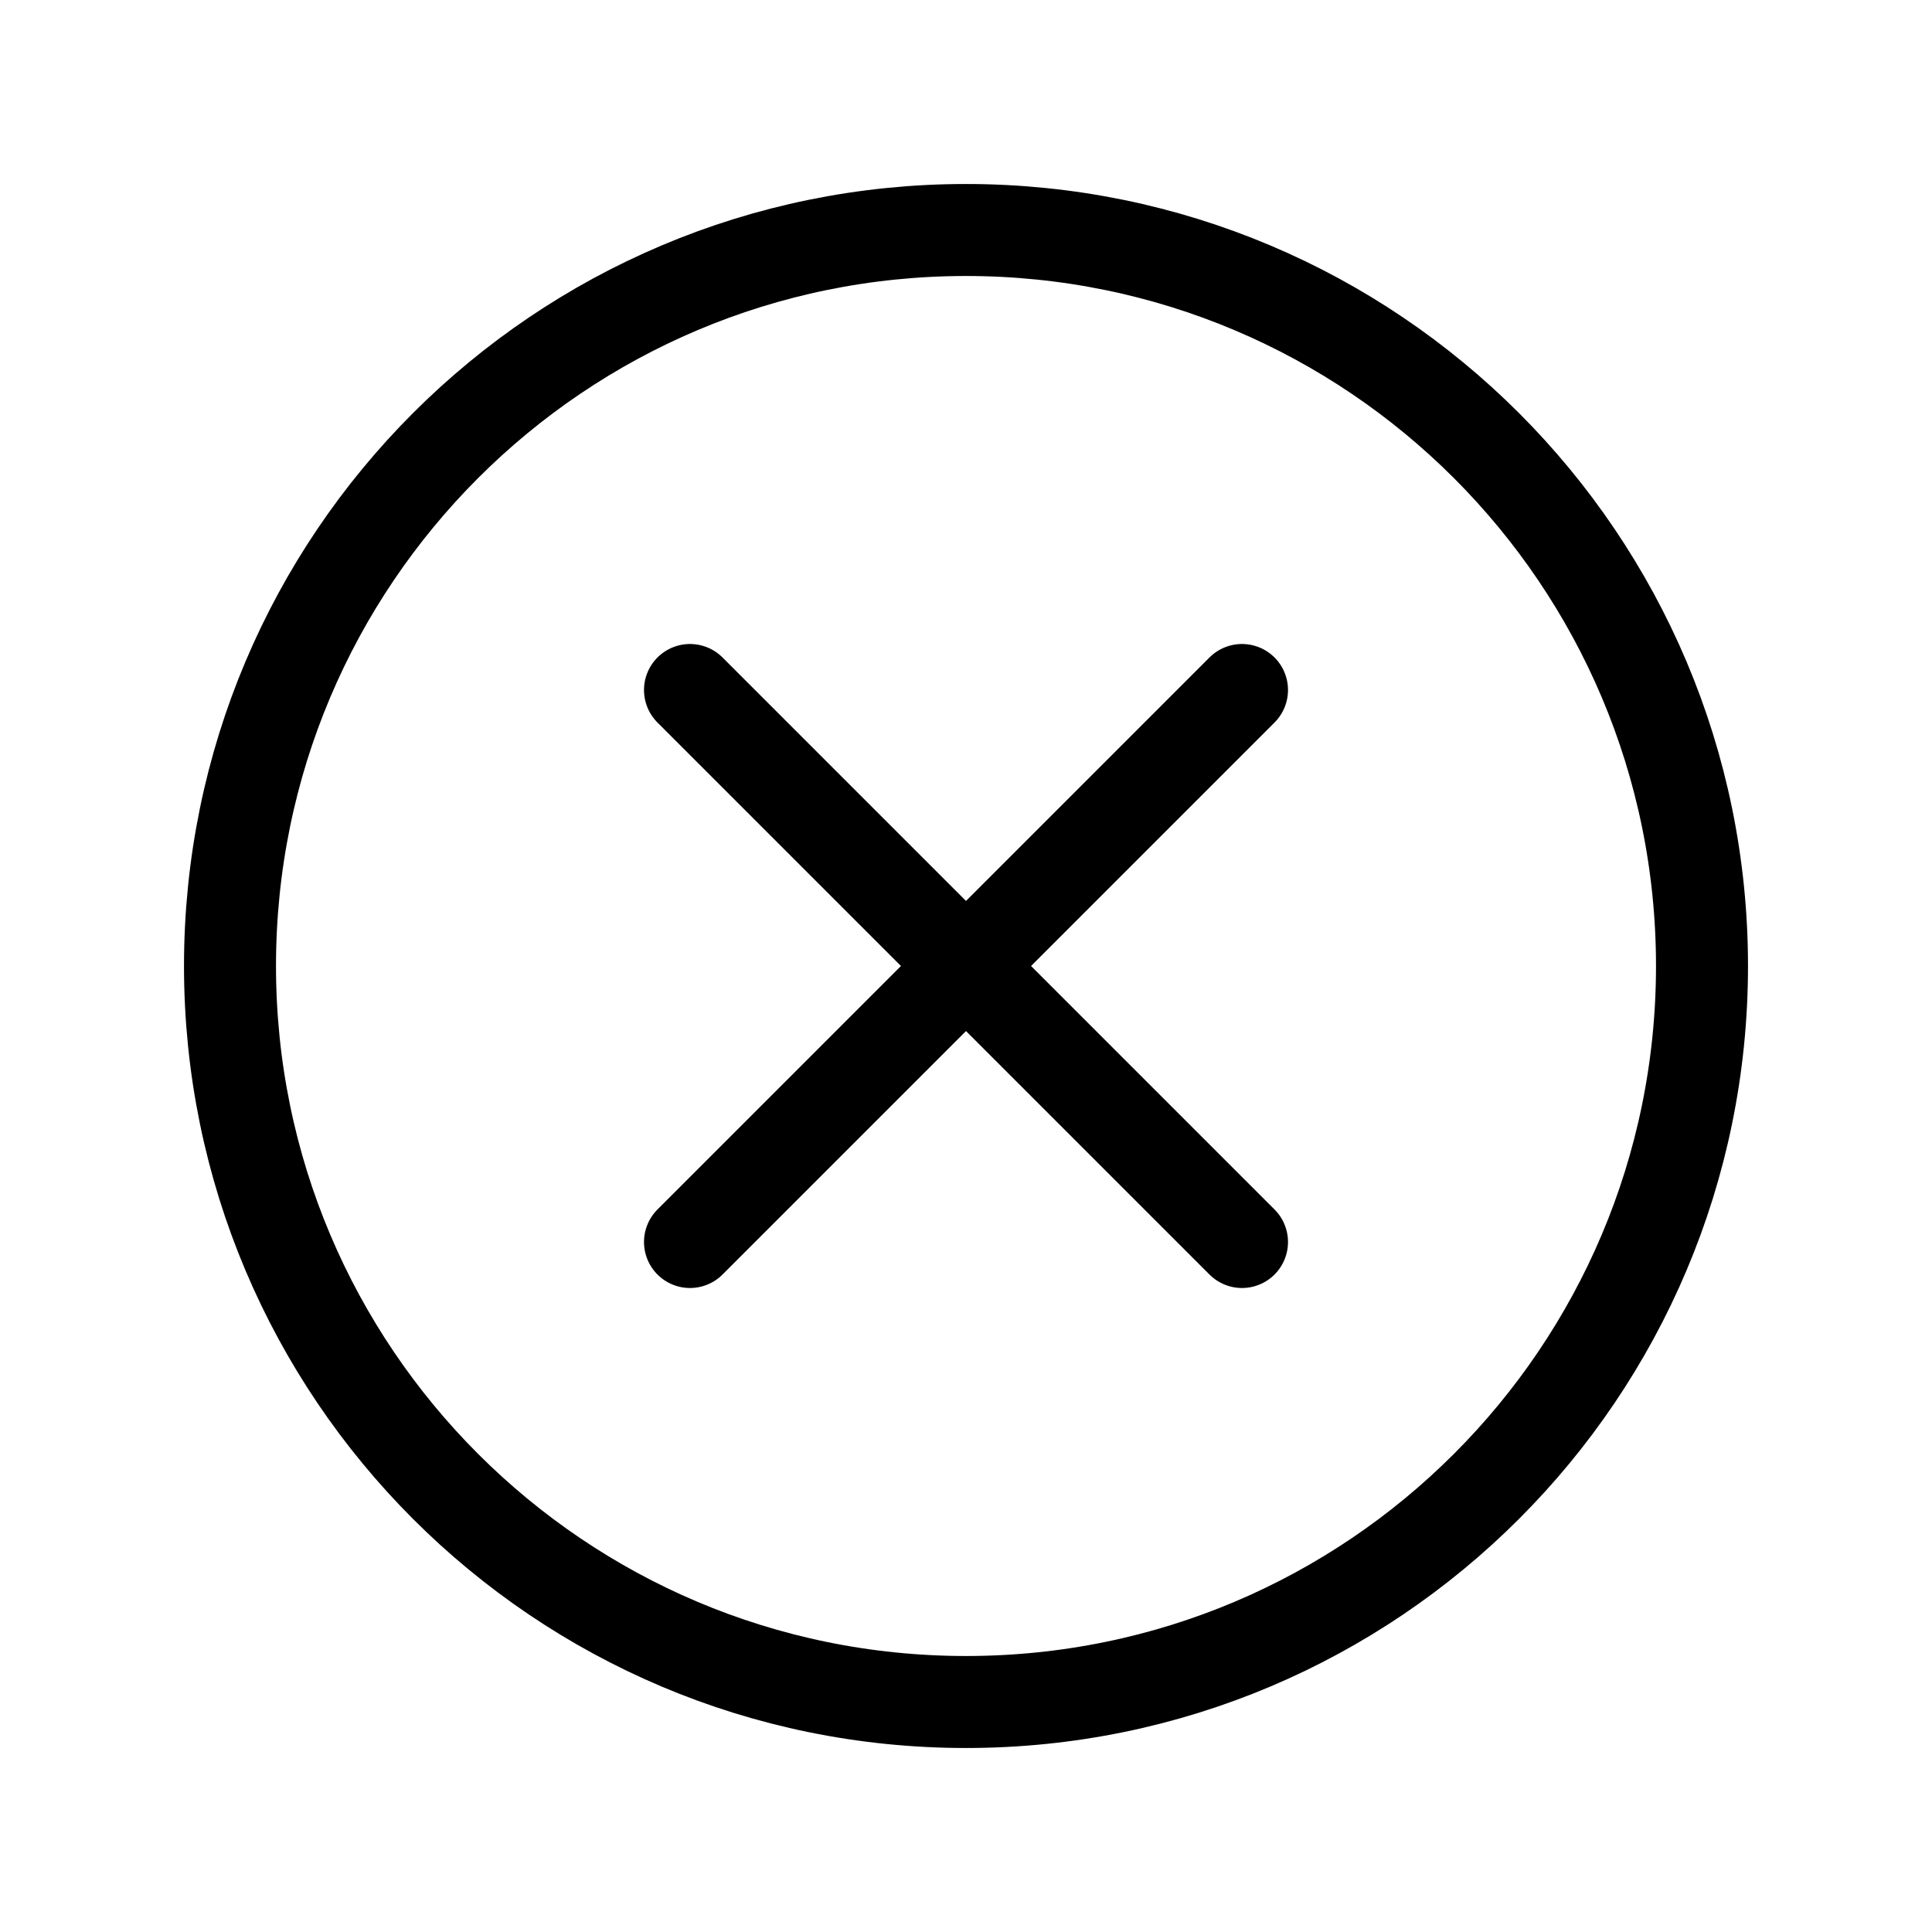
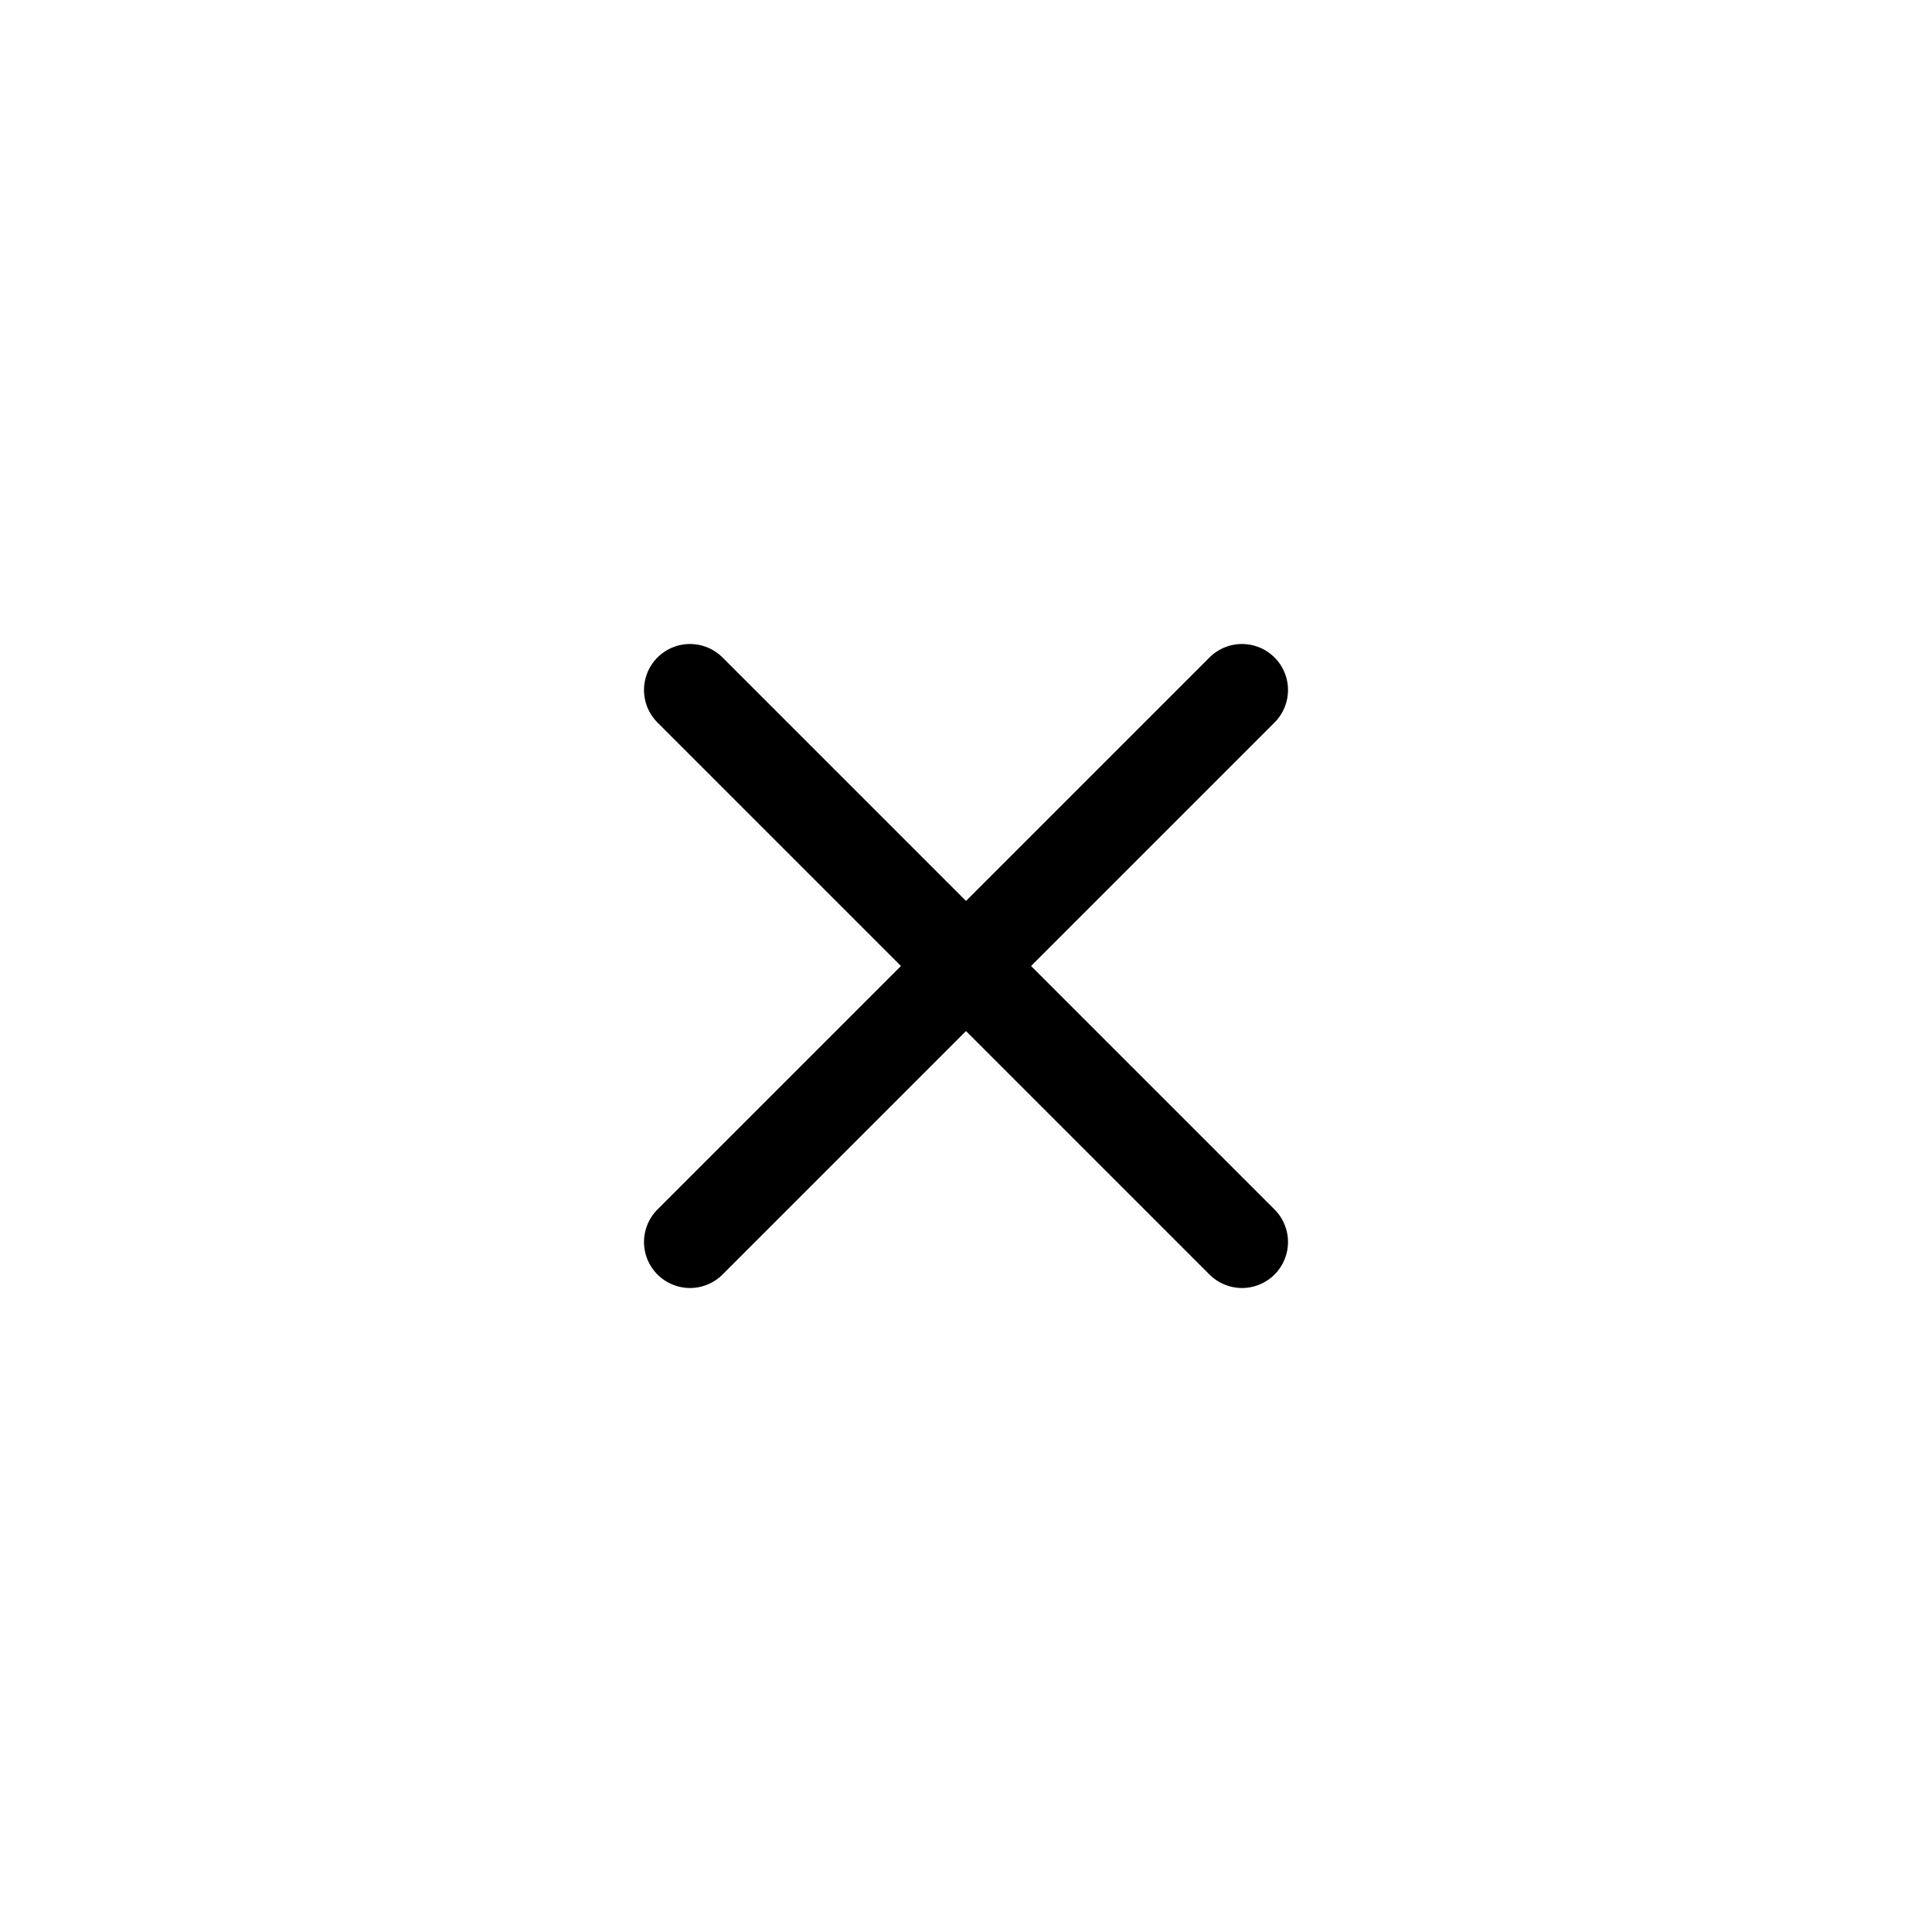
<svg xmlns="http://www.w3.org/2000/svg" width="42" height="42" viewBox="0 0 42 42" fill="none">
-   <path d="M21 37C29.837 37 37 29.837 37 21C37 12.163 29.837 5 21 5C12.163 5 5 12.163 5 21C5 29.837 12.163 37 21 37Z" stroke="black" stroke-width="2" stroke-linecap="round" stroke-linejoin="round" />
  <path d="M15 15L27 27" stroke="black" stroke-width="2" stroke-linecap="round" stroke-linejoin="round" />
  <path d="M27 15L15 27" stroke="black" stroke-width="2" stroke-linecap="round" stroke-linejoin="round" />
</svg>